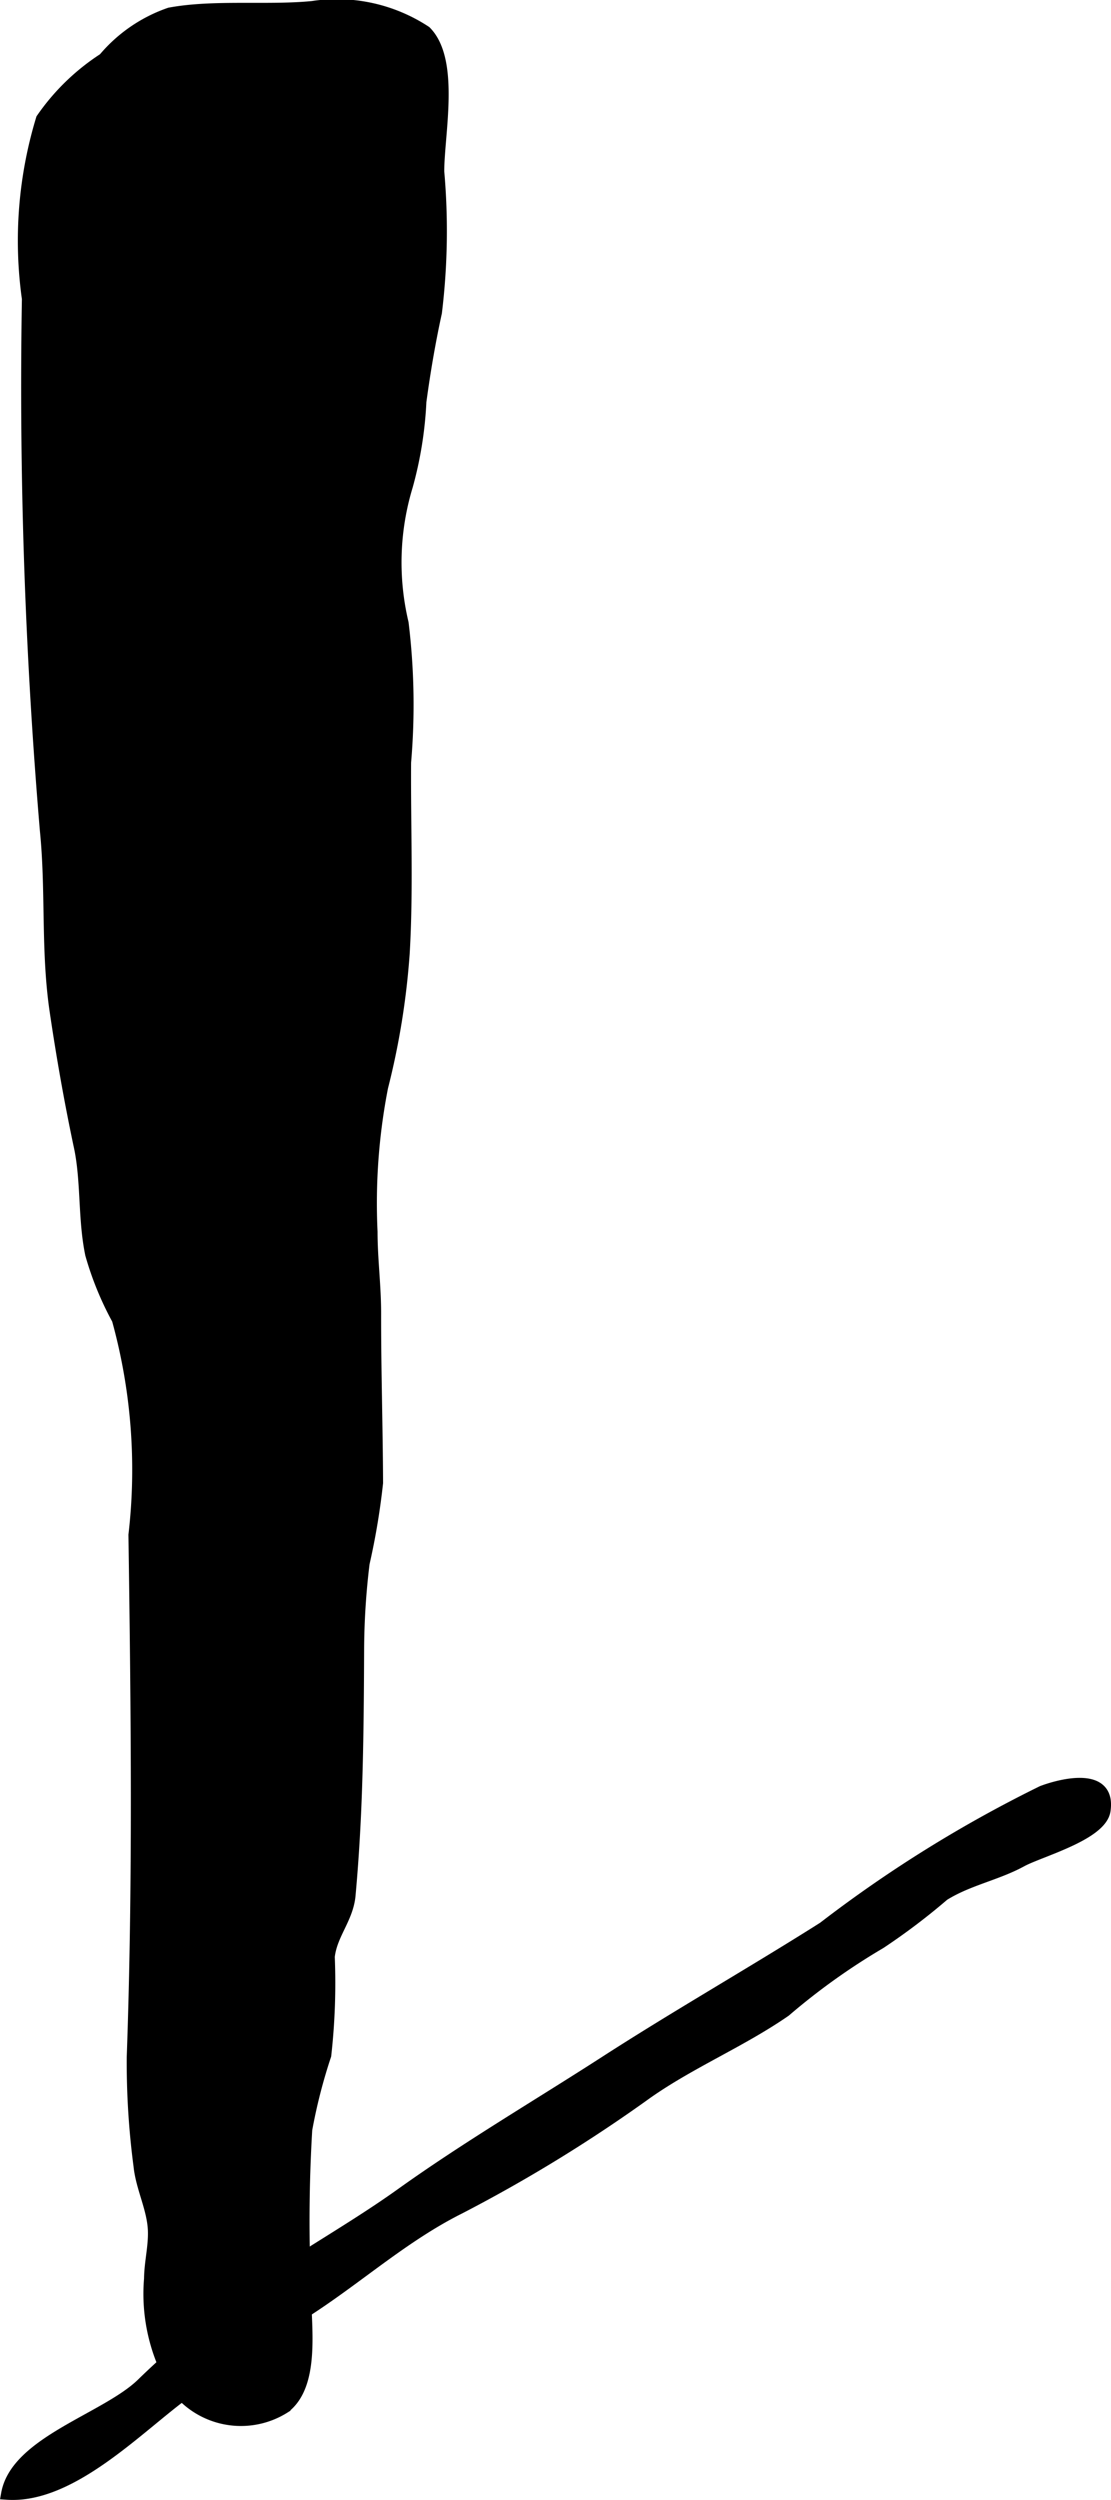
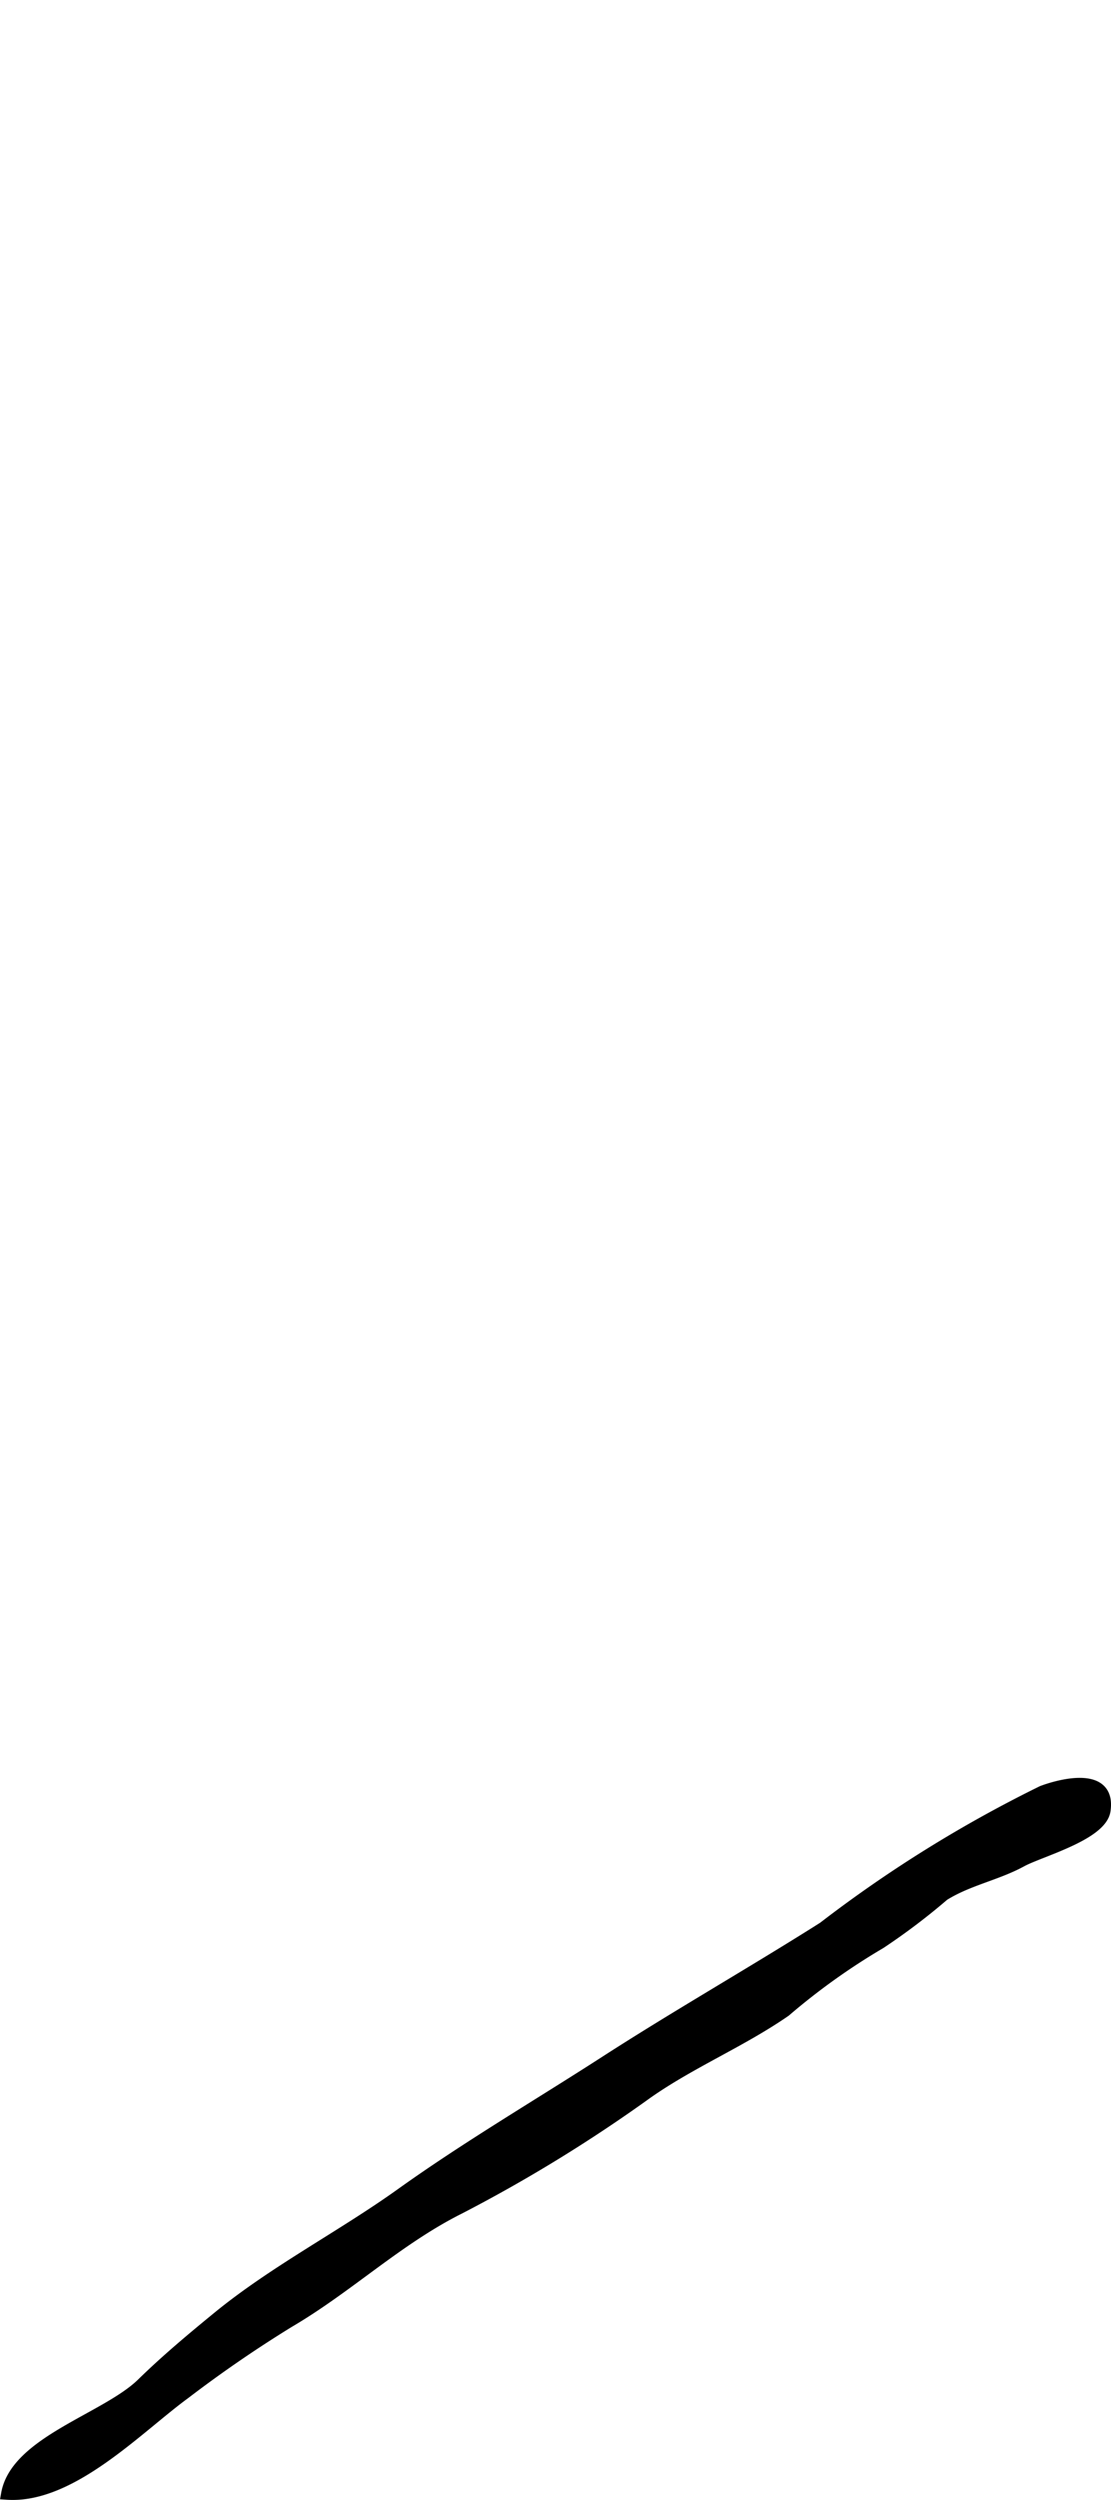
<svg xmlns="http://www.w3.org/2000/svg" version="1.1" width="5.047mm" height="11.352mm" viewBox="0 0 14.307 32.178">
  <defs>
    <style type="text/css">
      .a {
        stroke: #000;
        stroke-miterlimit: 10;
        stroke-width: 0.15px;
        fill-rule: evenodd;
      }
    </style>
  </defs>
-   <path class="a" d="M1.062,14.977c-.01-.078-.022-.155-.039-.231-.123-.582-.223-1.15-.31-1.74-.114-.78-.046-1.542-.125-2.323A67.893,67.893,0,0,1,.357,3.844a5.38,5.38,0,0,1,.181-2.314,2.847,2.847,0,0,1,.8-.776A1.929,1.929,0,0,1,2.186.171c.571-.106,1.261-.027,1.838-.084A2.082,2.082,0,0,1,5.481.406c.371.373.164,1.322.165,1.802a8.684,8.684,0,0,1-.03,1.814c-.083.379-.148.762-.2,1.147a4.904,4.904,0,0,1-.174,1.085,3.389,3.389,0,0,0-.055,1.765,8.657,8.657,0,0,1,.032,1.793c-.006.819.03,1.642-.018,2.458a9.766,9.766,0,0,1-.278,1.722,7.792,7.792,0,0,0-.136,1.862c0,.357.047.696.046,1.058-.001.725.022,1.453.025,2.174a9.048,9.048,0,0,1-.173,1.034,9.409,9.409,0,0,0-.071,1.124c-.003.699-.008,1.395-.039,2.093-.016.351-.039.704-.071,1.055-.027.301-.235.5-.268.793a8.354,8.354,0,0,1-.045,1.269,6.972,6.972,0,0,0-.245.957,19.971,19.971,0,0,0-.013,2.115c0,.426.116,1.165-.267,1.461a1.051,1.051,0,0,1-1.421-.28,2.323,2.323,0,0,1-.315-1.377c.002-.213.059-.421.049-.631-.014-.28-.157-.543-.185-.824a10.166,10.166,0,0,1-.087-1.398c.08-2.239.054-4.481.022-6.721a7.267,7.267,0,0,0-.214-2.774,4.043,4.043,0,0,1-.343-.838C1.092,15.759,1.11,15.364,1.062,14.977Z" />
  <path class="a" d="M10.515,24.866l.09-.057a16.654,16.654,0,0,1,2.818-1.751c.248-.093.878-.252.803.246-.046.313-.842.524-1.074.652-.322.175-.685.239-1.0.436a8.297,8.297,0,0,1-.815.617,8.472,8.472,0,0,0-1.225.875c-.565.391-1.21.657-1.777,1.054a19.412,19.412,0,0,1-2.418,1.485c-.797.399-1.43,1.012-2.197,1.462a16.109,16.109,0,0,0-1.341.921c-.603.44-1.466,1.351-2.29,1.294.118-.668,1.277-.967,1.74-1.417.319-.312.653-.59.984-.861.726-.593,1.593-1.039,2.357-1.586.839-.6,1.737-1.127,2.608-1.688C8.676,25.968,9.611,25.434,10.515,24.866Z" />
</svg>